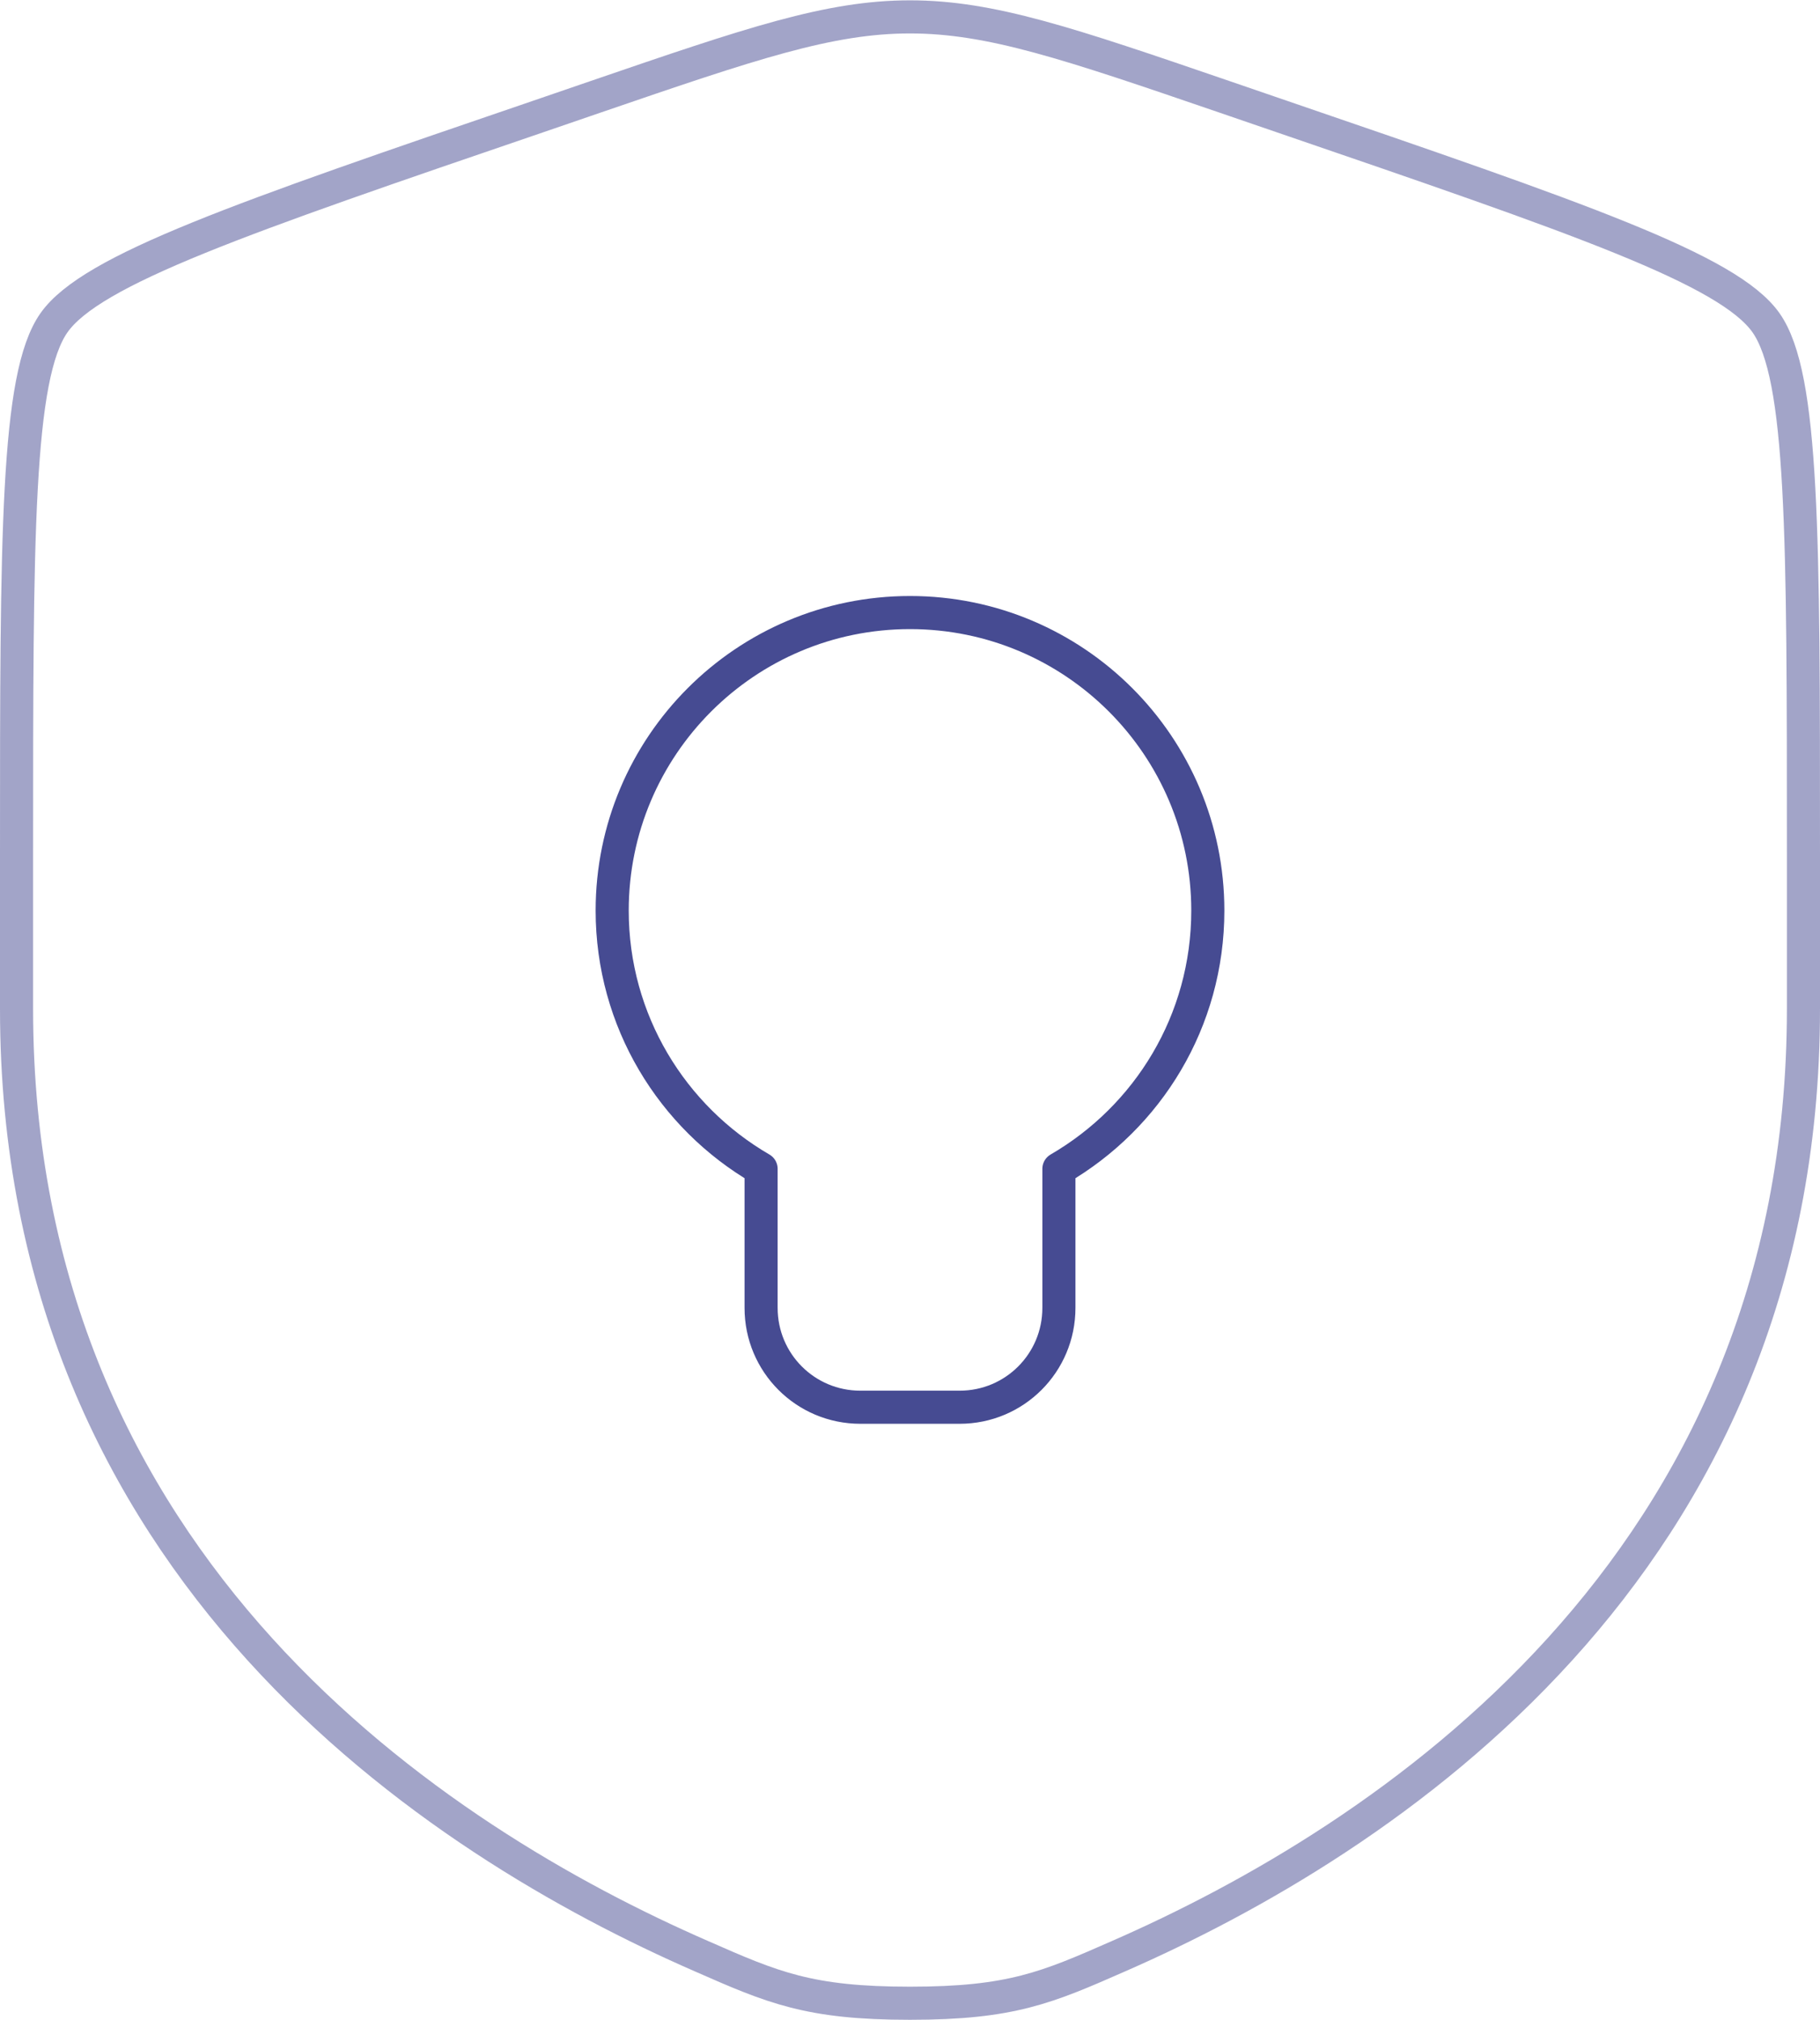
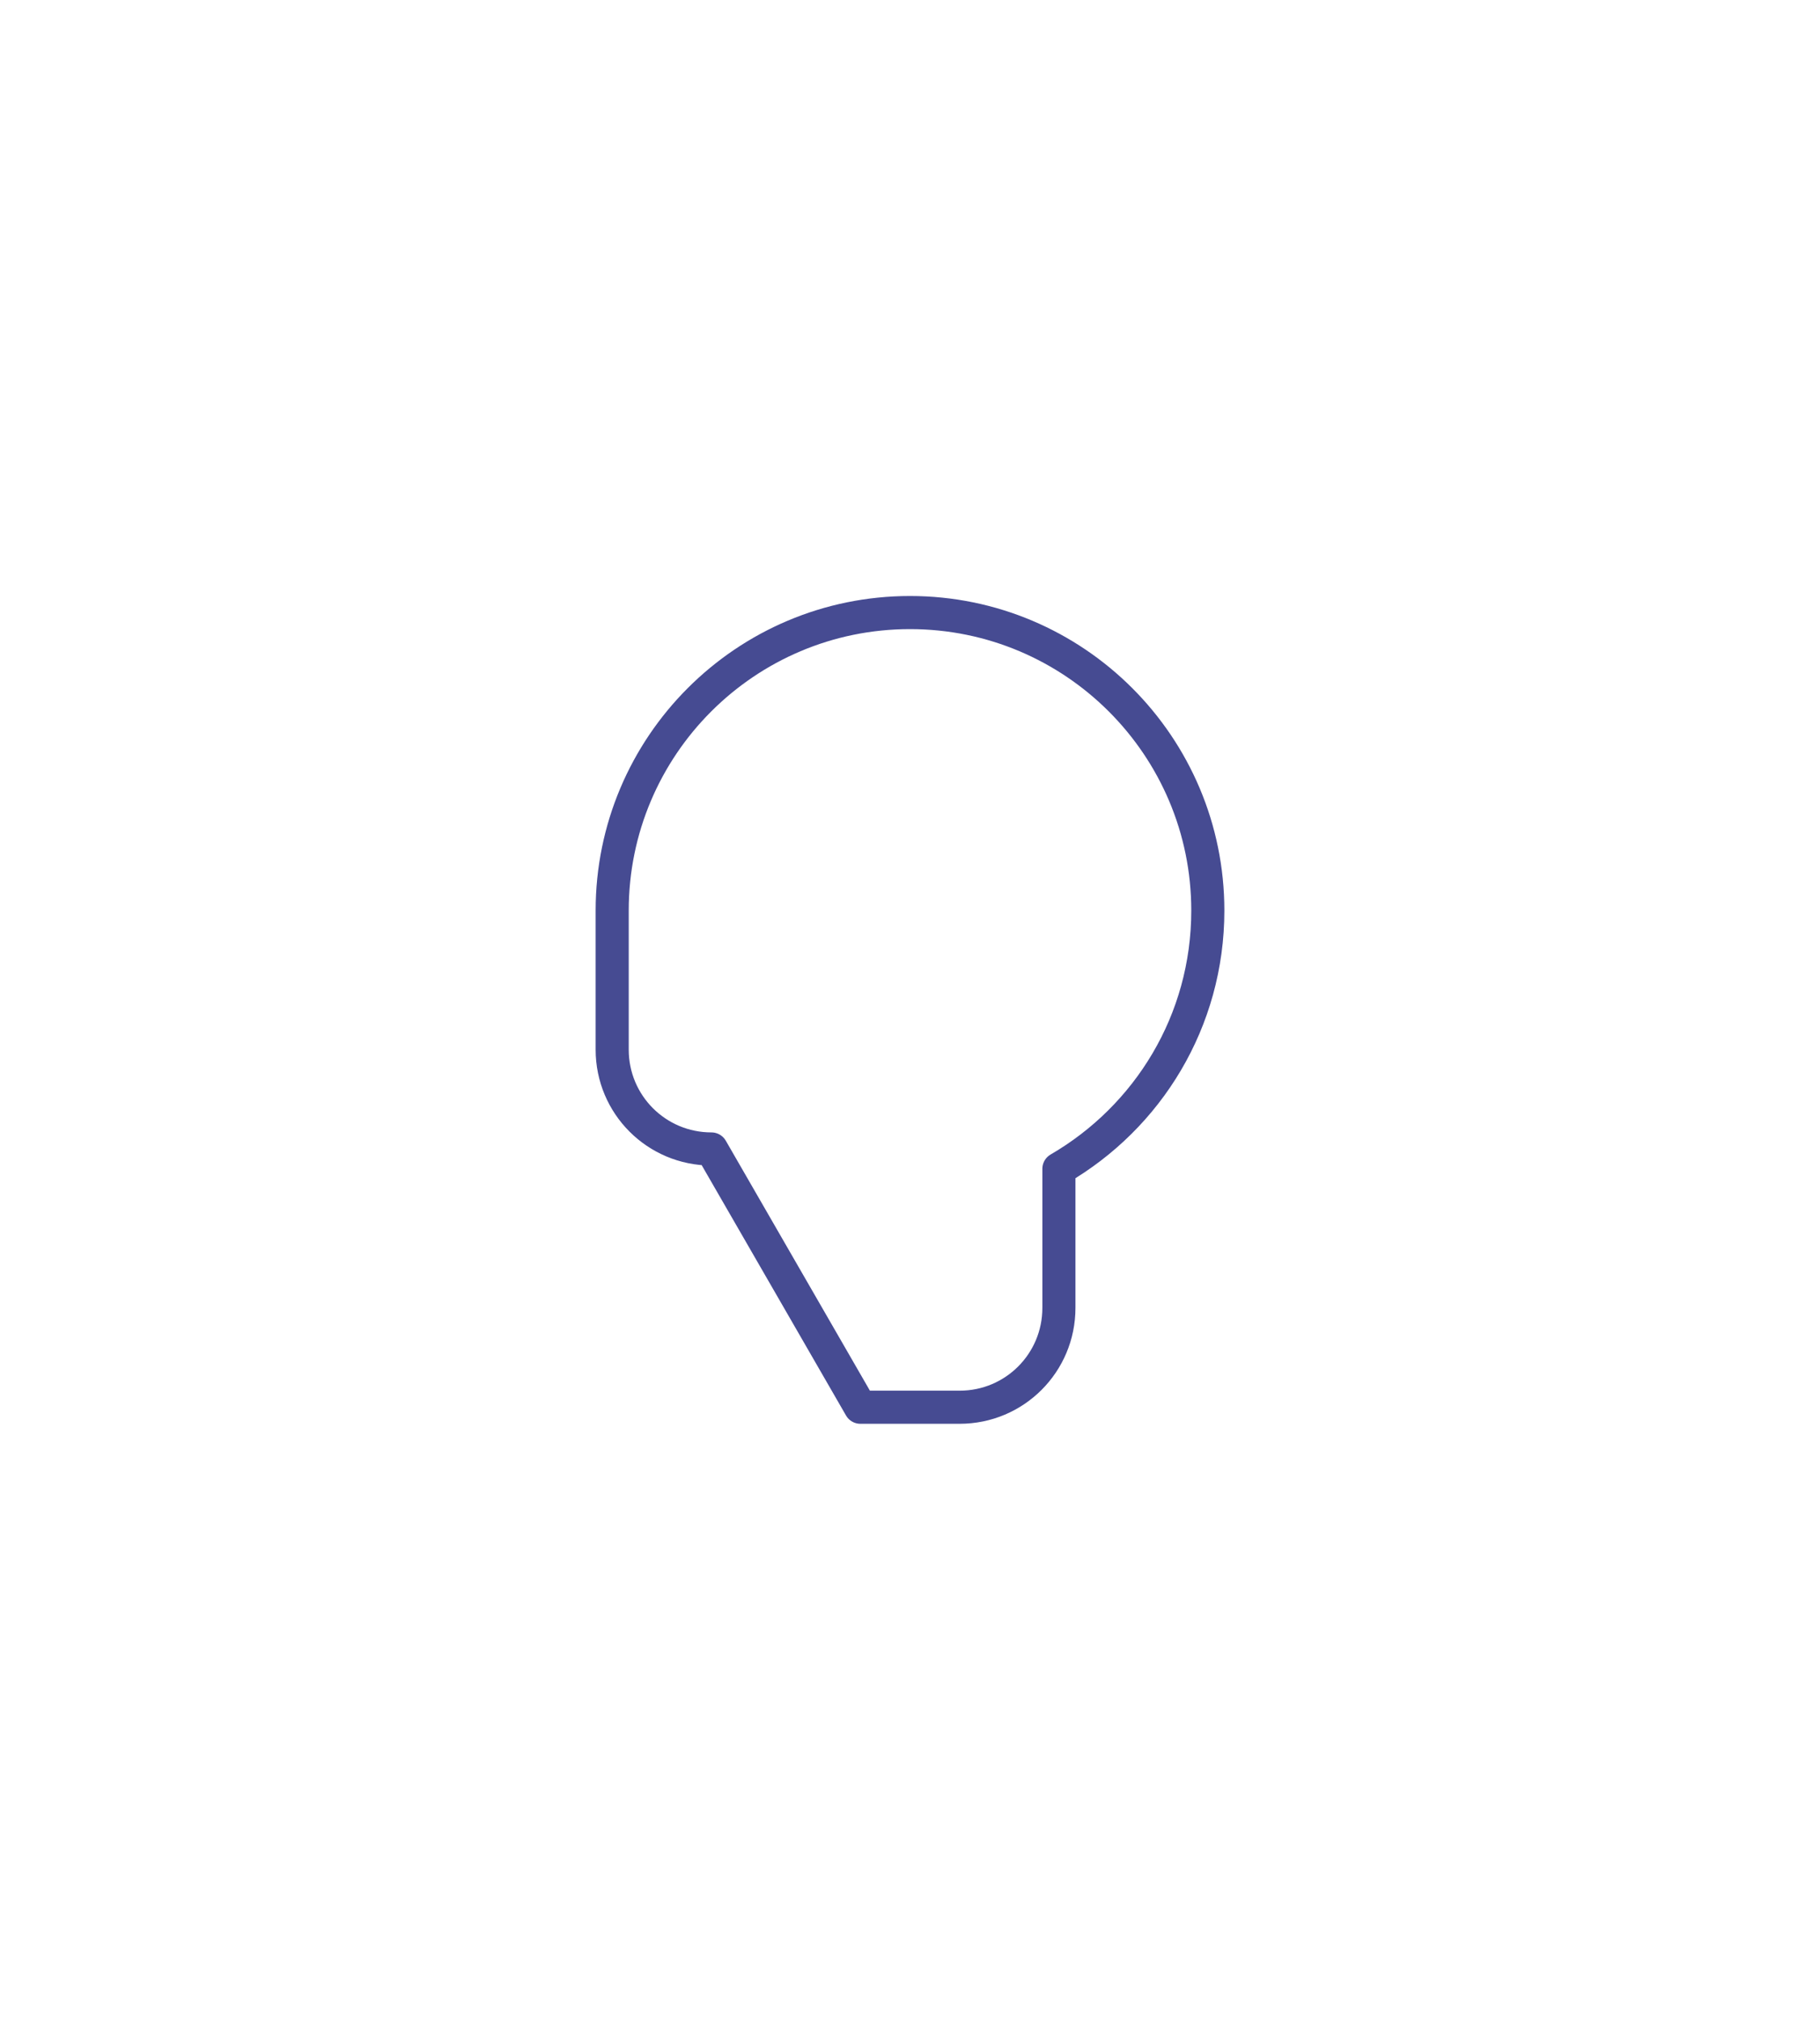
<svg xmlns="http://www.w3.org/2000/svg" id="Layer_1" data-name="Layer 1" viewBox="0 0 55 61">
  <defs>
    <style>
      .cls-1 {
        stroke-linejoin: round;
      }

      .cls-1, .cls-2 {
        fill: none;
        stroke: #464b92;
      }

      .cls-2 {
        isolation: isolate;
        opacity: .5;
        stroke-miterlimit: 133.33;
      }
    </style>
  </defs>
-   <path class="cls-2" d="M.5,25.75c0-9.59,0-14.39,1.13-16,1.13-1.61,5.64-3.16,14.66-6.24l1.72-.59c4.7-1.61,7.05-2.41,9.49-2.41s4.79.8,9.49,2.41l1.72.59c9.02,3.09,13.53,4.63,14.66,6.24,1.13,1.61,1.13,6.41,1.13,16v4.72c0,16.91-12.72,25.12-20.7,28.61-2.16.95-3.25,1.42-6.3,1.42s-4.14-.47-6.3-1.42C13.22,55.6.5,47.39.5,30.47v-4.72Z" />
-   <path class="cls-1" d="M26,42.5h3c1.66,0,3-1.34,3-3v-4.2c2.69-1.56,4.5-4.46,4.5-7.8,0-4.97-4.03-9-9-9s-9,4.03-9,9c0,3.33,1.81,6.24,4.5,7.8v4.2c0,1.66,1.34,3,3,3Z" />
+   <path class="cls-1" d="M26,42.5h3c1.66,0,3-1.34,3-3v-4.2c2.69-1.56,4.5-4.46,4.5-7.8,0-4.97-4.03-9-9-9s-9,4.03-9,9v4.2c0,1.66,1.34,3,3,3Z" />
</svg>